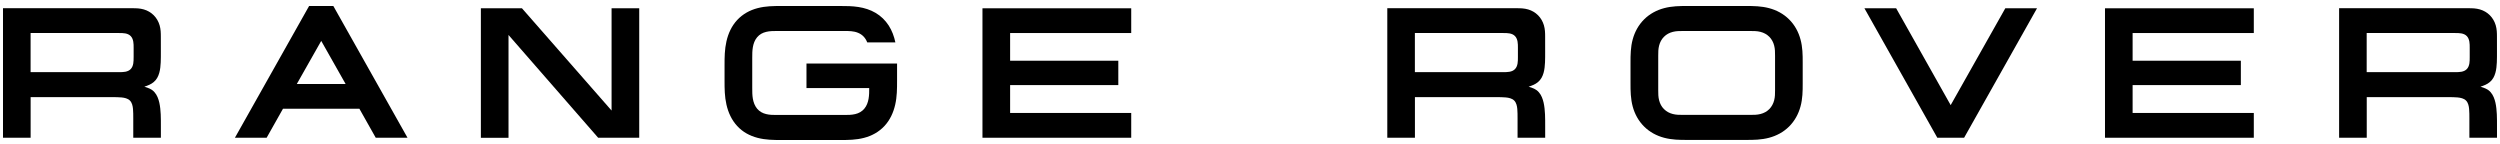
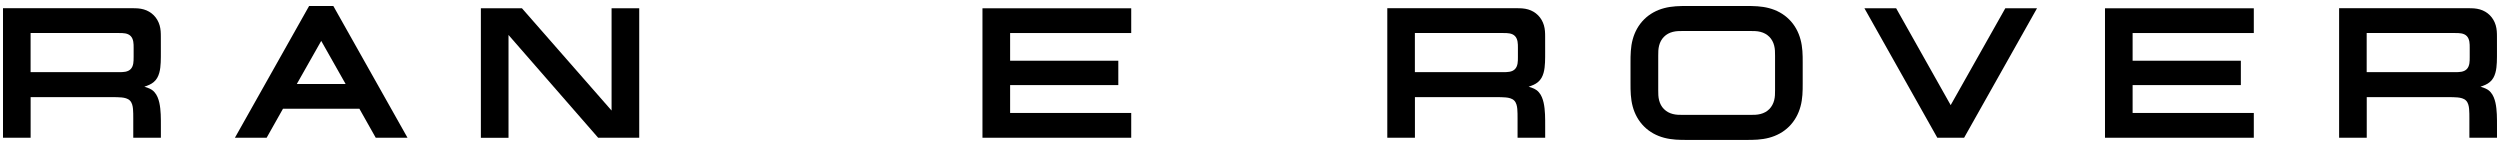
<svg xmlns="http://www.w3.org/2000/svg" width="278" height="16" viewBox="0 0 278 16" fill="none">
  <g clip-path="url(#clip0_15389_33534)">
    <path d="M33.004 9.342L35.72 4.547L38.434 9.342H33.004ZM37.068 0.67H34.37C31.621 5.553 28.875 10.434 26.122 15.317H29.65C30.256 14.239 30.861 13.171 31.467 12.093H39.965C40.562 13.152 41.782 15.317 41.782 15.317H45.315C42.568 10.436 39.822 5.553 37.068 0.67Z" fill="black" />
-     <path d="M93.903 12.784H86.394C85.997 12.784 85.592 12.784 85.2 12.686C84.802 12.592 84.455 12.403 84.189 12.082C83.928 11.765 83.791 11.385 83.719 10.989C83.649 10.59 83.649 10.19 83.649 9.785V6.439C83.649 6.034 83.649 5.64 83.719 5.241C83.789 4.847 83.924 4.464 84.189 4.148C84.455 3.826 84.802 3.638 85.2 3.544C85.592 3.449 85.997 3.446 86.394 3.446H93.903C94.4 3.446 94.925 3.446 95.408 3.645C95.911 3.85 96.242 4.217 96.438 4.716H99.566C99.427 4.05 99.189 3.405 98.819 2.83C98.442 2.253 97.957 1.78 97.366 1.432C96.774 1.083 96.127 0.883 95.454 0.778C94.77 0.672 94.112 0.667 93.426 0.667H86.901C86.001 0.667 85.139 0.672 84.248 0.905C83.375 1.133 82.593 1.56 81.97 2.231C81.351 2.902 80.981 3.717 80.781 4.596C80.576 5.494 80.57 6.361 80.57 7.269V8.966C80.57 9.872 80.576 10.736 80.781 11.634C80.981 12.512 81.351 13.332 81.97 14.005C82.589 14.683 83.373 15.103 84.248 15.33C85.137 15.563 86.001 15.569 86.901 15.569H93.426C94.326 15.569 95.188 15.563 96.079 15.33C96.951 15.103 97.734 14.676 98.357 14.005C98.976 13.333 99.346 12.518 99.546 11.64C99.751 10.743 99.754 9.874 99.754 8.966V7.062H89.68V9.791H96.656C96.656 10.196 96.656 10.59 96.585 10.989C96.515 11.383 96.38 11.765 96.116 12.082C95.85 12.403 95.502 12.592 95.105 12.686C94.713 12.781 94.308 12.784 93.91 12.784H93.904V12.79L93.903 12.784Z" fill="black" />
    <path d="M58.043 0.922L68.007 12.293V0.922H71.082V15.317H66.515L56.547 3.889V15.321H53.473V0.922H58.043Z" fill="black" />
    <path d="M109.25 15.317V0.922H125.792V3.673H112.325V6.753H124.356V9.462H112.325V12.561H125.792V15.317H109.25Z" fill="black" />
    <path d="M207.325 0.922H210.853L216.915 11.69L222.989 0.922H226.515L218.409 15.317H215.429L207.325 0.922Z" fill="black" />
    <path d="M197.386 10.026C197.386 10.416 197.386 10.774 197.288 11.152C197.193 11.523 197.016 11.858 196.746 12.133C196.476 12.407 196.138 12.583 195.768 12.677C195.385 12.775 195.026 12.775 194.646 12.775H187.137C186.751 12.775 186.392 12.775 186.015 12.677C185.643 12.583 185.312 12.407 185.037 12.133C184.76 11.864 184.588 11.523 184.493 11.152C184.395 10.771 184.395 10.409 184.395 10.026V6.197C184.395 5.807 184.395 5.448 184.493 5.071C184.588 4.699 184.763 4.364 185.037 4.089C185.307 3.815 185.643 3.64 186.015 3.545C186.396 3.447 186.756 3.447 187.137 3.447H194.646C195.032 3.447 195.391 3.447 195.768 3.545C196.139 3.64 196.47 3.815 196.746 4.089C197.016 4.363 197.195 4.699 197.288 5.071C197.386 5.452 197.386 5.814 197.386 6.197V10.026ZM200.427 5.67C200.394 5.237 200.333 4.81 200.216 4.388C199.991 3.547 199.577 2.78 198.95 2.159C198.325 1.536 197.558 1.127 196.716 0.905C196.297 0.794 195.87 0.733 195.439 0.7C195.008 0.667 194.577 0.667 194.145 0.667H187.629C187.196 0.667 186.767 0.667 186.335 0.7C185.902 0.733 185.477 0.794 185.055 0.905C184.216 1.127 183.447 1.537 182.822 2.159C182.197 2.782 181.783 3.547 181.555 4.388C181.439 4.81 181.378 5.23 181.347 5.67C181.313 6.102 181.313 6.535 181.313 6.968V9.258C181.313 9.691 181.313 10.124 181.347 10.556C181.38 10.989 181.441 11.416 181.555 11.838C181.783 12.681 182.197 13.446 182.822 14.067C183.447 14.691 184.216 15.099 185.055 15.321C185.475 15.432 185.902 15.493 186.335 15.526C186.766 15.559 187.196 15.559 187.629 15.559H194.145C194.575 15.559 195.006 15.559 195.439 15.526C195.871 15.493 196.297 15.432 196.716 15.321C197.558 15.099 198.323 14.689 198.95 14.067C199.573 13.444 199.989 12.679 200.216 11.838C200.333 11.416 200.394 10.996 200.427 10.556C200.46 10.124 200.46 9.691 200.46 9.258V6.968C200.46 6.535 200.46 6.102 200.427 5.67Z" fill="black" />
    <path d="M234.075 15.317V0.922H250.623V3.673H237.146V6.753H249.183V9.462H237.146V12.561H250.623V15.317H234.075Z" fill="black" />
    <path d="M17.178 10.249C17.031 10.081 16.86 9.959 16.661 9.863C16.465 9.767 16.258 9.704 16.051 9.643C16.424 9.514 16.794 9.384 17.105 9.114C17.419 8.846 17.598 8.499 17.709 8.11C17.816 7.735 17.855 7.319 17.872 6.934C17.89 6.537 17.887 6.141 17.887 5.744C17.887 5.195 17.887 4.647 17.885 4.098C17.885 3.651 17.877 3.25 17.748 2.81C17.624 2.39 17.408 2.011 17.099 1.7C16.79 1.39 16.411 1.171 15.993 1.049C15.555 0.922 15.158 0.914 14.71 0.914H0.333V15.319H3.406V10.802H12.482C12.802 10.802 13.185 10.802 13.505 10.834C13.671 10.85 13.845 10.876 14.006 10.928C14.168 10.98 14.32 11.056 14.444 11.179C14.568 11.303 14.644 11.457 14.697 11.62C14.749 11.782 14.775 11.956 14.79 12.122C14.819 12.44 14.819 12.829 14.819 13.149V15.319H17.89V14.014C17.89 13.193 17.9 12.235 17.717 11.42C17.624 11.011 17.469 10.573 17.178 10.249ZM14.858 6.372C14.858 6.603 14.858 6.833 14.819 7.06C14.78 7.286 14.701 7.506 14.538 7.678C14.374 7.851 14.159 7.936 13.932 7.979C13.704 8.022 13.475 8.022 13.246 8.022H3.402V3.673H13.248C13.477 3.673 13.704 3.673 13.934 3.715C14.159 3.758 14.374 3.843 14.54 4.017C14.703 4.189 14.78 4.409 14.821 4.634C14.862 4.864 14.86 5.093 14.86 5.322V6.369L14.858 6.372Z" fill="black" />
    <path d="M171.112 10.249C170.965 10.081 170.794 9.959 170.595 9.863C170.399 9.767 170.192 9.704 169.985 9.643C170.358 9.514 170.728 9.384 171.039 9.114C171.353 8.846 171.532 8.499 171.643 8.11C171.75 7.735 171.789 7.319 171.806 6.934C171.824 6.537 171.821 6.141 171.821 5.744C171.821 5.195 171.821 4.647 171.819 4.098C171.819 3.651 171.811 3.25 171.682 2.81C171.558 2.39 171.342 2.011 171.033 1.7C170.724 1.39 170.345 1.171 169.927 1.049C169.489 0.922 169.092 0.914 168.644 0.914H154.267V15.319H157.34V10.802H166.416C166.736 10.802 167.119 10.802 167.439 10.834C167.605 10.85 167.779 10.876 167.94 10.928C168.102 10.98 168.254 11.056 168.378 11.18C168.502 11.303 168.578 11.457 168.631 11.62C168.683 11.782 168.709 11.956 168.724 12.122C168.753 12.44 168.753 12.829 168.753 13.149V15.319H171.824V14.014C171.824 13.193 171.834 12.235 171.651 11.42C171.558 11.011 171.403 10.573 171.112 10.249ZM168.792 6.372C168.792 6.603 168.792 6.833 168.753 7.06C168.714 7.286 168.635 7.506 168.472 7.678C168.308 7.851 168.093 7.937 167.866 7.979C167.638 8.022 167.409 8.022 167.18 8.022H157.335V3.673H167.18C167.409 3.673 167.637 3.673 167.866 3.716C168.091 3.758 168.306 3.843 168.472 4.017C168.635 4.189 168.713 4.409 168.753 4.634C168.794 4.864 168.792 5.093 168.792 5.322V6.372Z" fill="black" />
    <path d="M276.955 10.249C276.807 10.081 276.637 9.959 276.437 9.863C276.241 9.767 276.034 9.704 275.827 9.643C276.2 9.514 276.57 9.384 276.881 9.114C277.195 8.846 277.374 8.499 277.485 8.11C277.592 7.735 277.631 7.319 277.648 6.934C277.666 6.537 277.663 6.141 277.663 5.744C277.663 5.195 277.663 4.647 277.661 4.098C277.661 3.651 277.653 3.25 277.524 2.81C277.4 2.39 277.184 2.011 276.875 1.7C276.566 1.39 276.187 1.171 275.769 1.049C275.331 0.922 274.934 0.914 274.486 0.914H260.109V15.319H263.182V10.802H272.258C272.578 10.802 272.961 10.802 273.281 10.834C273.447 10.85 273.621 10.876 273.782 10.928C273.945 10.98 274.096 11.056 274.22 11.18C274.344 11.303 274.42 11.457 274.473 11.62C274.525 11.782 274.551 11.956 274.566 12.122C274.595 12.44 274.595 12.829 274.595 13.149V15.319H277.666V14.014C277.666 13.193 277.676 12.235 277.493 11.42C277.4 11.011 277.245 10.573 276.955 10.249ZM274.632 6.372C274.632 6.603 274.632 6.833 274.594 7.06C274.555 7.286 274.475 7.506 274.313 7.678C274.148 7.851 273.934 7.937 273.706 7.979C273.479 8.022 273.249 8.022 273.02 8.022H263.175V3.673H273.02C273.249 3.673 273.477 3.673 273.706 3.716C273.932 3.758 274.146 3.843 274.313 4.017C274.475 4.189 274.553 4.409 274.594 4.634C274.634 4.864 274.632 5.093 274.632 5.322V6.372Z" fill="black" />
  </g>
  <defs>
    <clipPath id="clip0_15389_33534">
      <rect width="277.333" height="16" fill="white" transform="translate(0.333)" />
    </clipPath>
  </defs>
</svg>